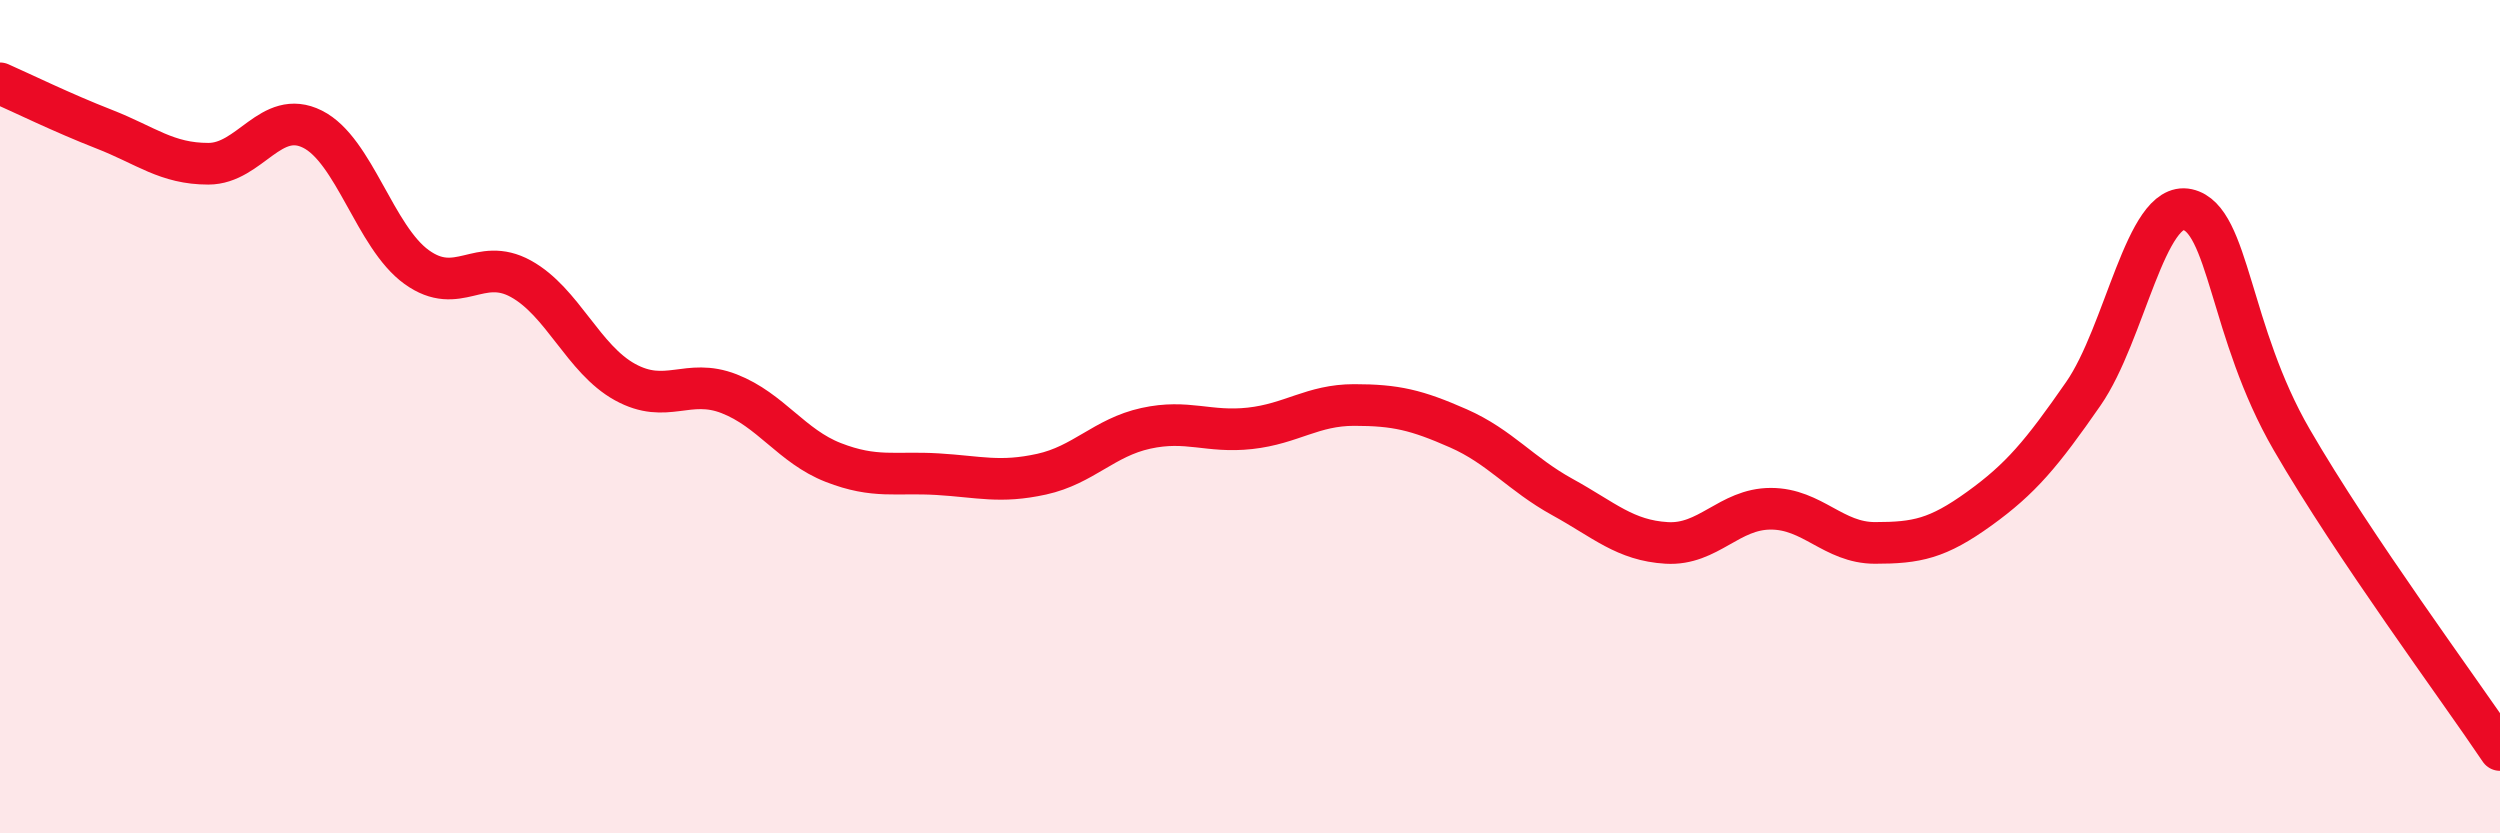
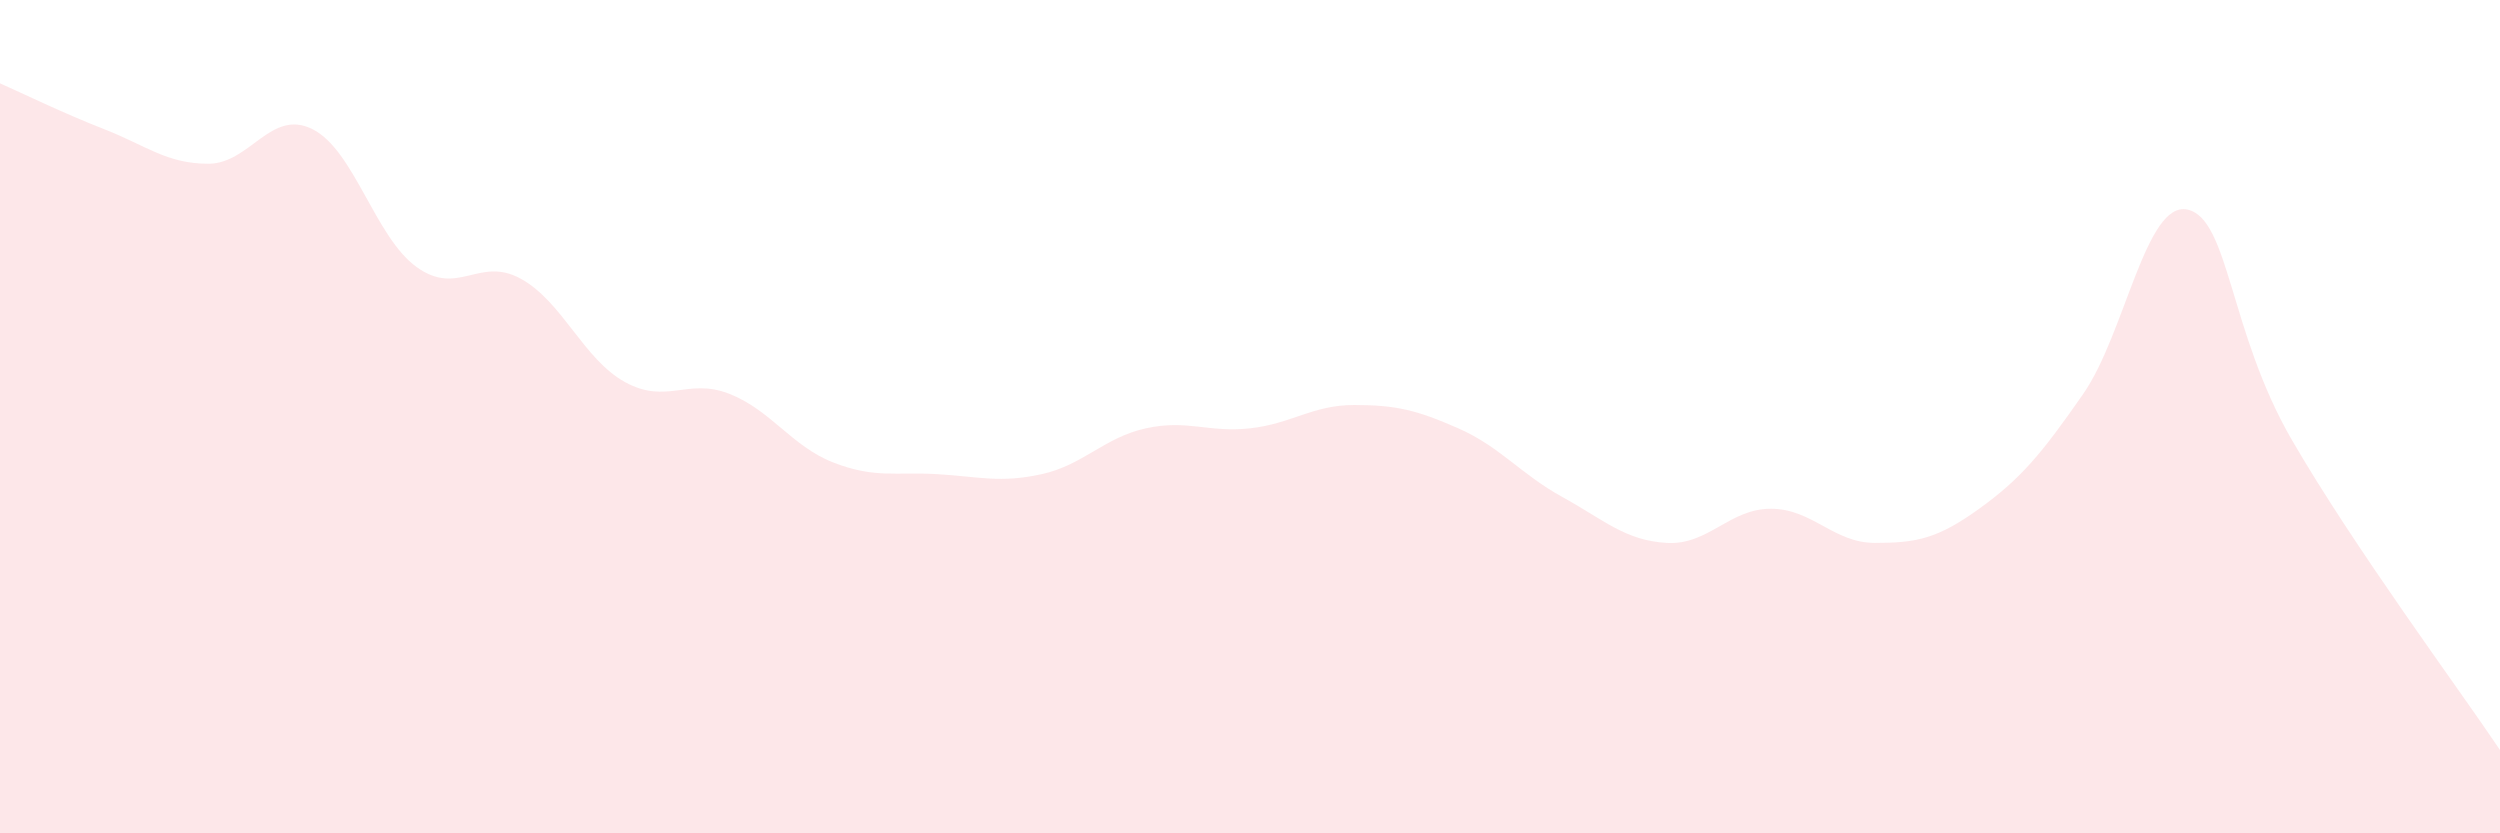
<svg xmlns="http://www.w3.org/2000/svg" width="60" height="20" viewBox="0 0 60 20">
  <path d="M 0,2 C 0.5,2.22 1.5,2.71 2.5,3.1 C 3.5,3.49 4,3.93 5,3.93 C 6,3.93 6.5,2.6 7.5,3.1 C 8.5,3.6 9,5.69 10,6.41 C 11,7.13 11.5,6.14 12.5,6.69 C 13.5,7.24 14,8.62 15,9.17 C 16,9.72 16.5,9.06 17.5,9.45 C 18.5,9.84 19,10.71 20,11.1 C 21,11.49 21.5,11.32 22.5,11.38 C 23.5,11.44 24,11.6 25,11.38 C 26,11.16 26.5,10.5 27.5,10.28 C 28.5,10.06 29,10.39 30,10.28 C 31,10.17 31.5,9.72 32.5,9.72 C 33.5,9.72 34,9.84 35,10.28 C 36,10.72 36.5,11.38 37.5,11.93 C 38.5,12.48 39,12.97 40,13.03 C 41,13.09 41.5,12.21 42.5,12.21 C 43.5,12.21 44,13.03 45,13.03 C 46,13.03 46.5,12.93 47.5,12.21 C 48.5,11.49 49,10.89 50,9.45 C 51,8.01 51.5,4.81 52.5,5.03 C 53.5,5.25 53.5,7.96 55,10.55 C 56.5,13.14 59,16.51 60,18L60 20L0 20Z" fill="#EB0A25" opacity="0.1" stroke-linecap="round" stroke-linejoin="round" />
-   <path d="M 0,2 C 0.5,2.22 1.5,2.71 2.5,3.1 C 3.5,3.49 4,3.93 5,3.93 C 6,3.93 6.5,2.6 7.5,3.1 C 8.5,3.6 9,5.69 10,6.41 C 11,7.13 11.5,6.14 12.5,6.69 C 13.5,7.24 14,8.62 15,9.17 C 16,9.72 16.5,9.06 17.5,9.45 C 18.5,9.84 19,10.71 20,11.1 C 21,11.49 21.5,11.32 22.5,11.38 C 23.5,11.44 24,11.6 25,11.38 C 26,11.16 26.5,10.5 27.5,10.28 C 28.5,10.06 29,10.39 30,10.28 C 31,10.17 31.5,9.72 32.5,9.72 C 33.5,9.72 34,9.84 35,10.28 C 36,10.72 36.5,11.38 37.5,11.93 C 38.5,12.48 39,12.97 40,13.03 C 41,13.09 41.5,12.21 42.5,12.21 C 43.5,12.21 44,13.03 45,13.03 C 46,13.03 46.5,12.93 47.5,12.21 C 48.5,11.49 49,10.89 50,9.45 C 51,8.01 51.5,4.81 52.5,5.03 C 53.5,5.25 53.5,7.96 55,10.55 C 56.5,13.14 59,16.51 60,18" stroke="#EB0A25" stroke-width="1" fill="none" stroke-linecap="round" stroke-linejoin="round" />
</svg>